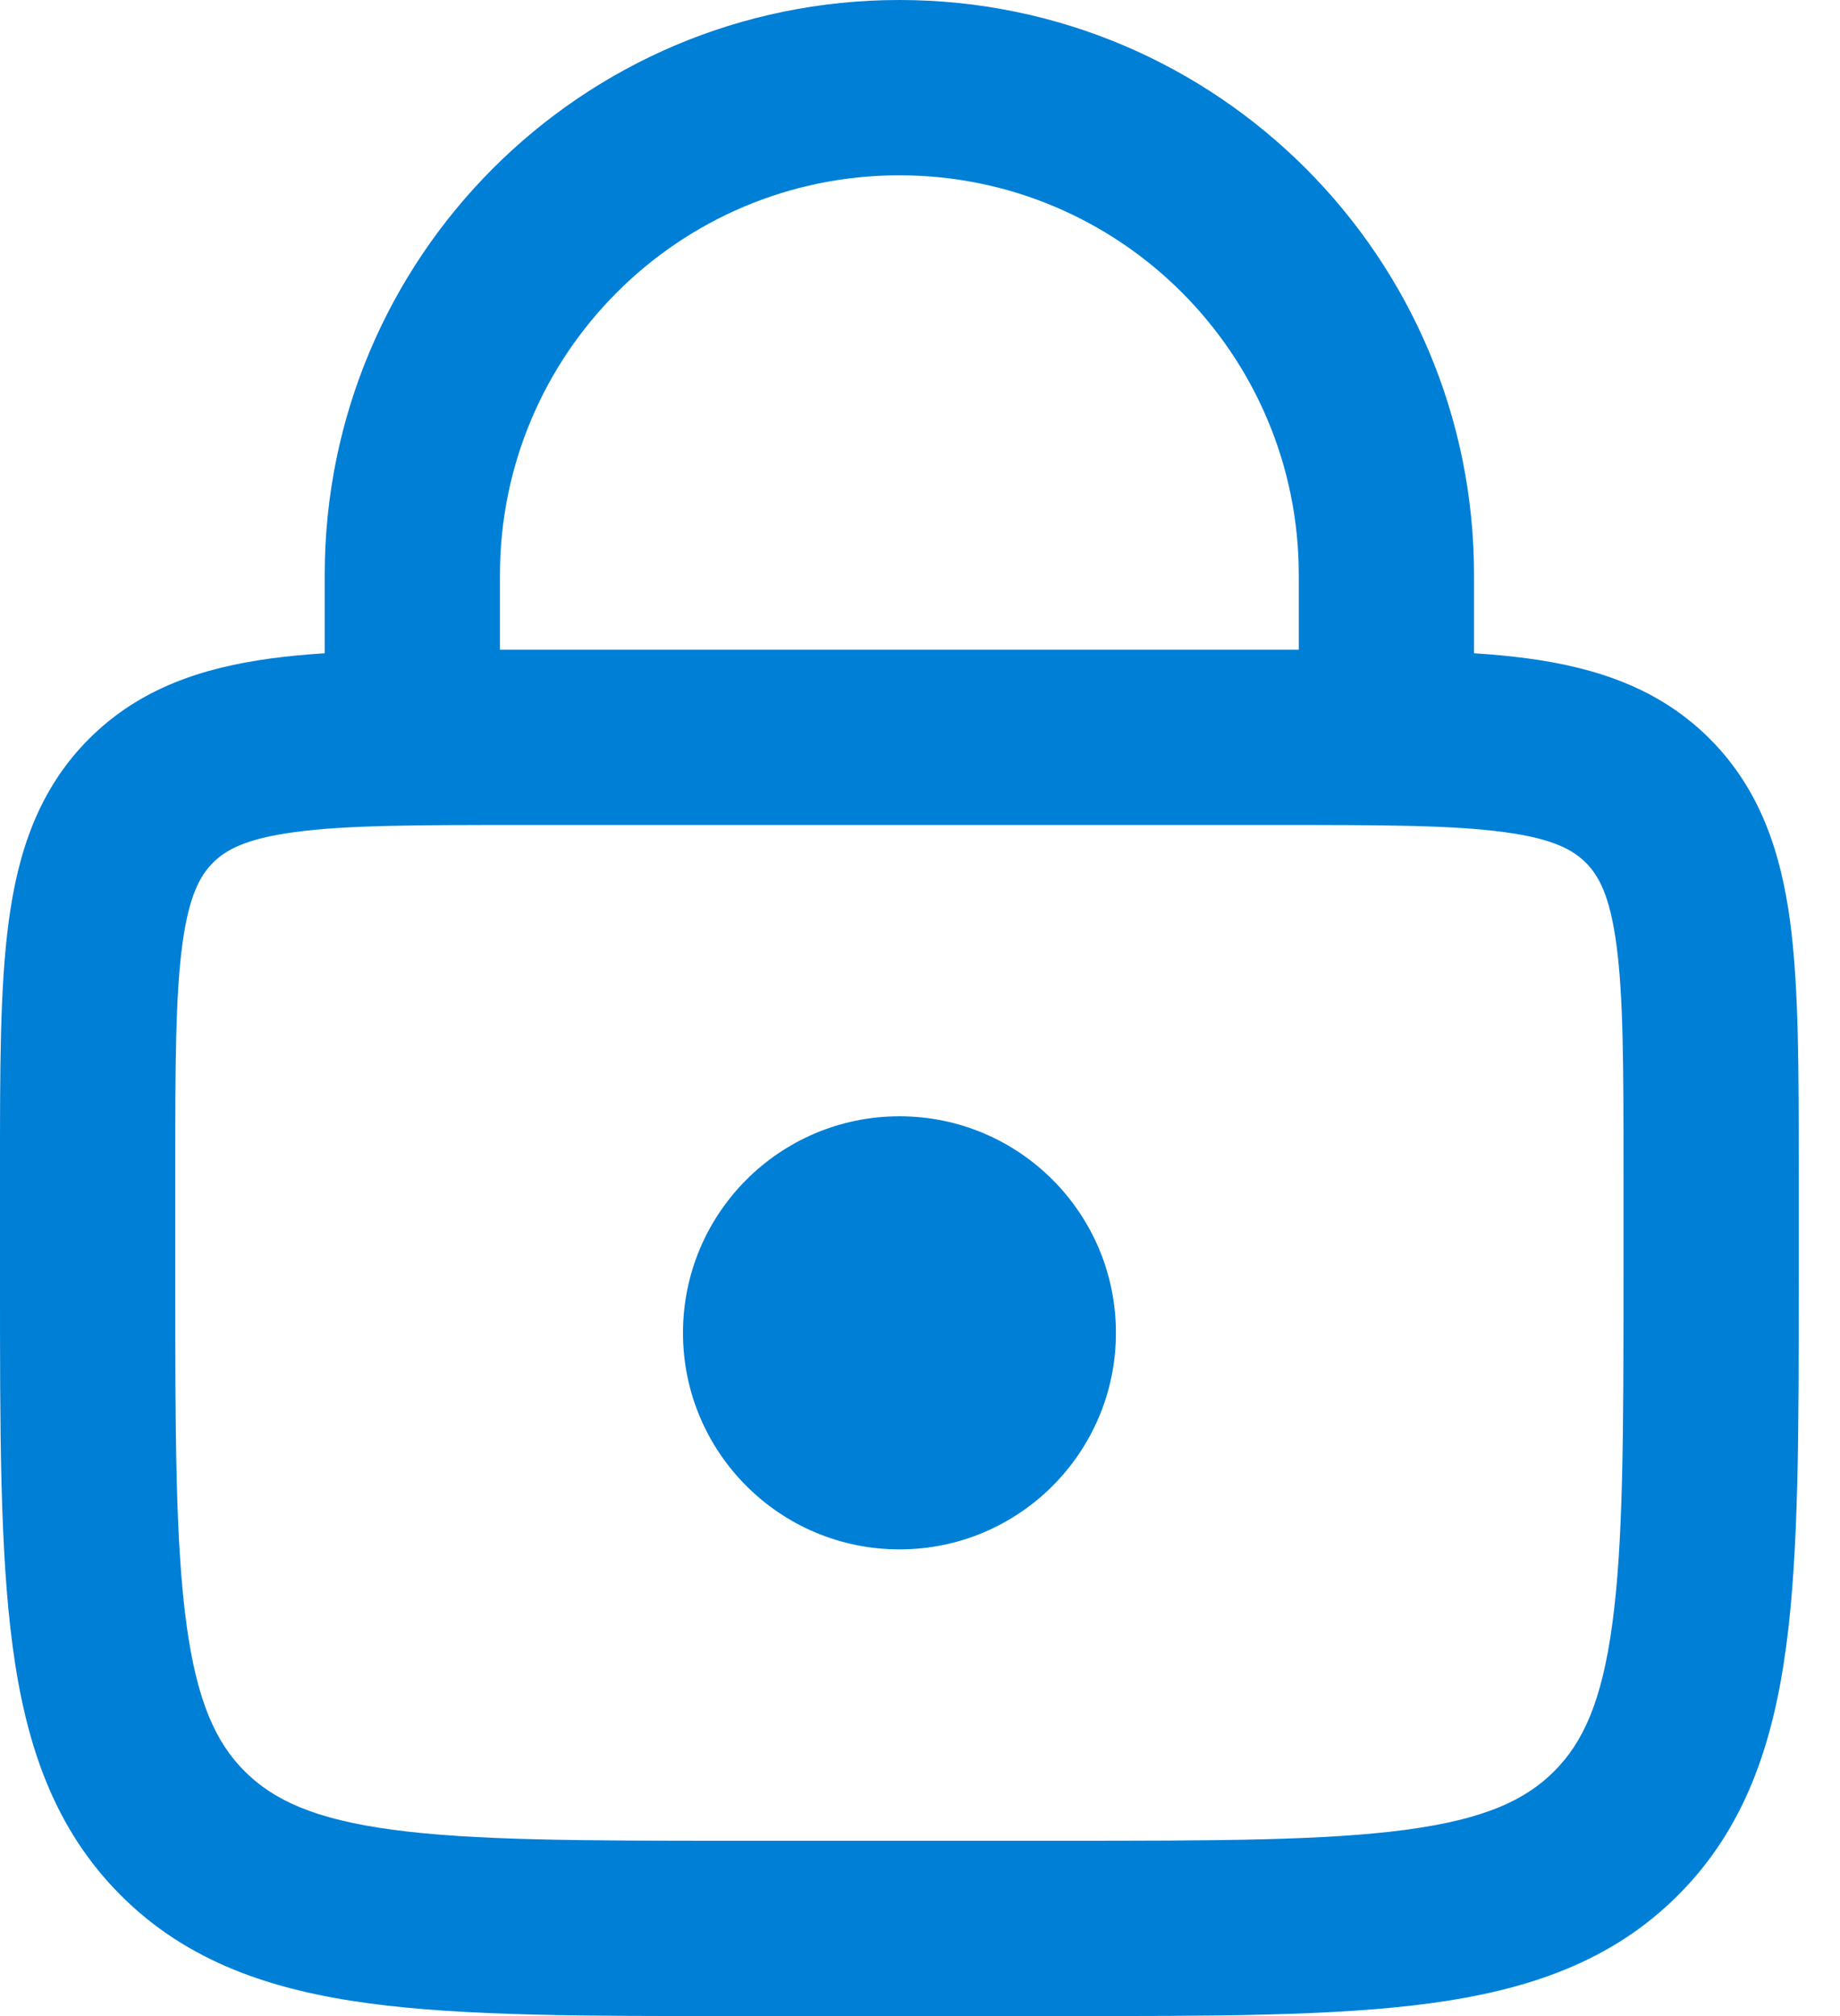
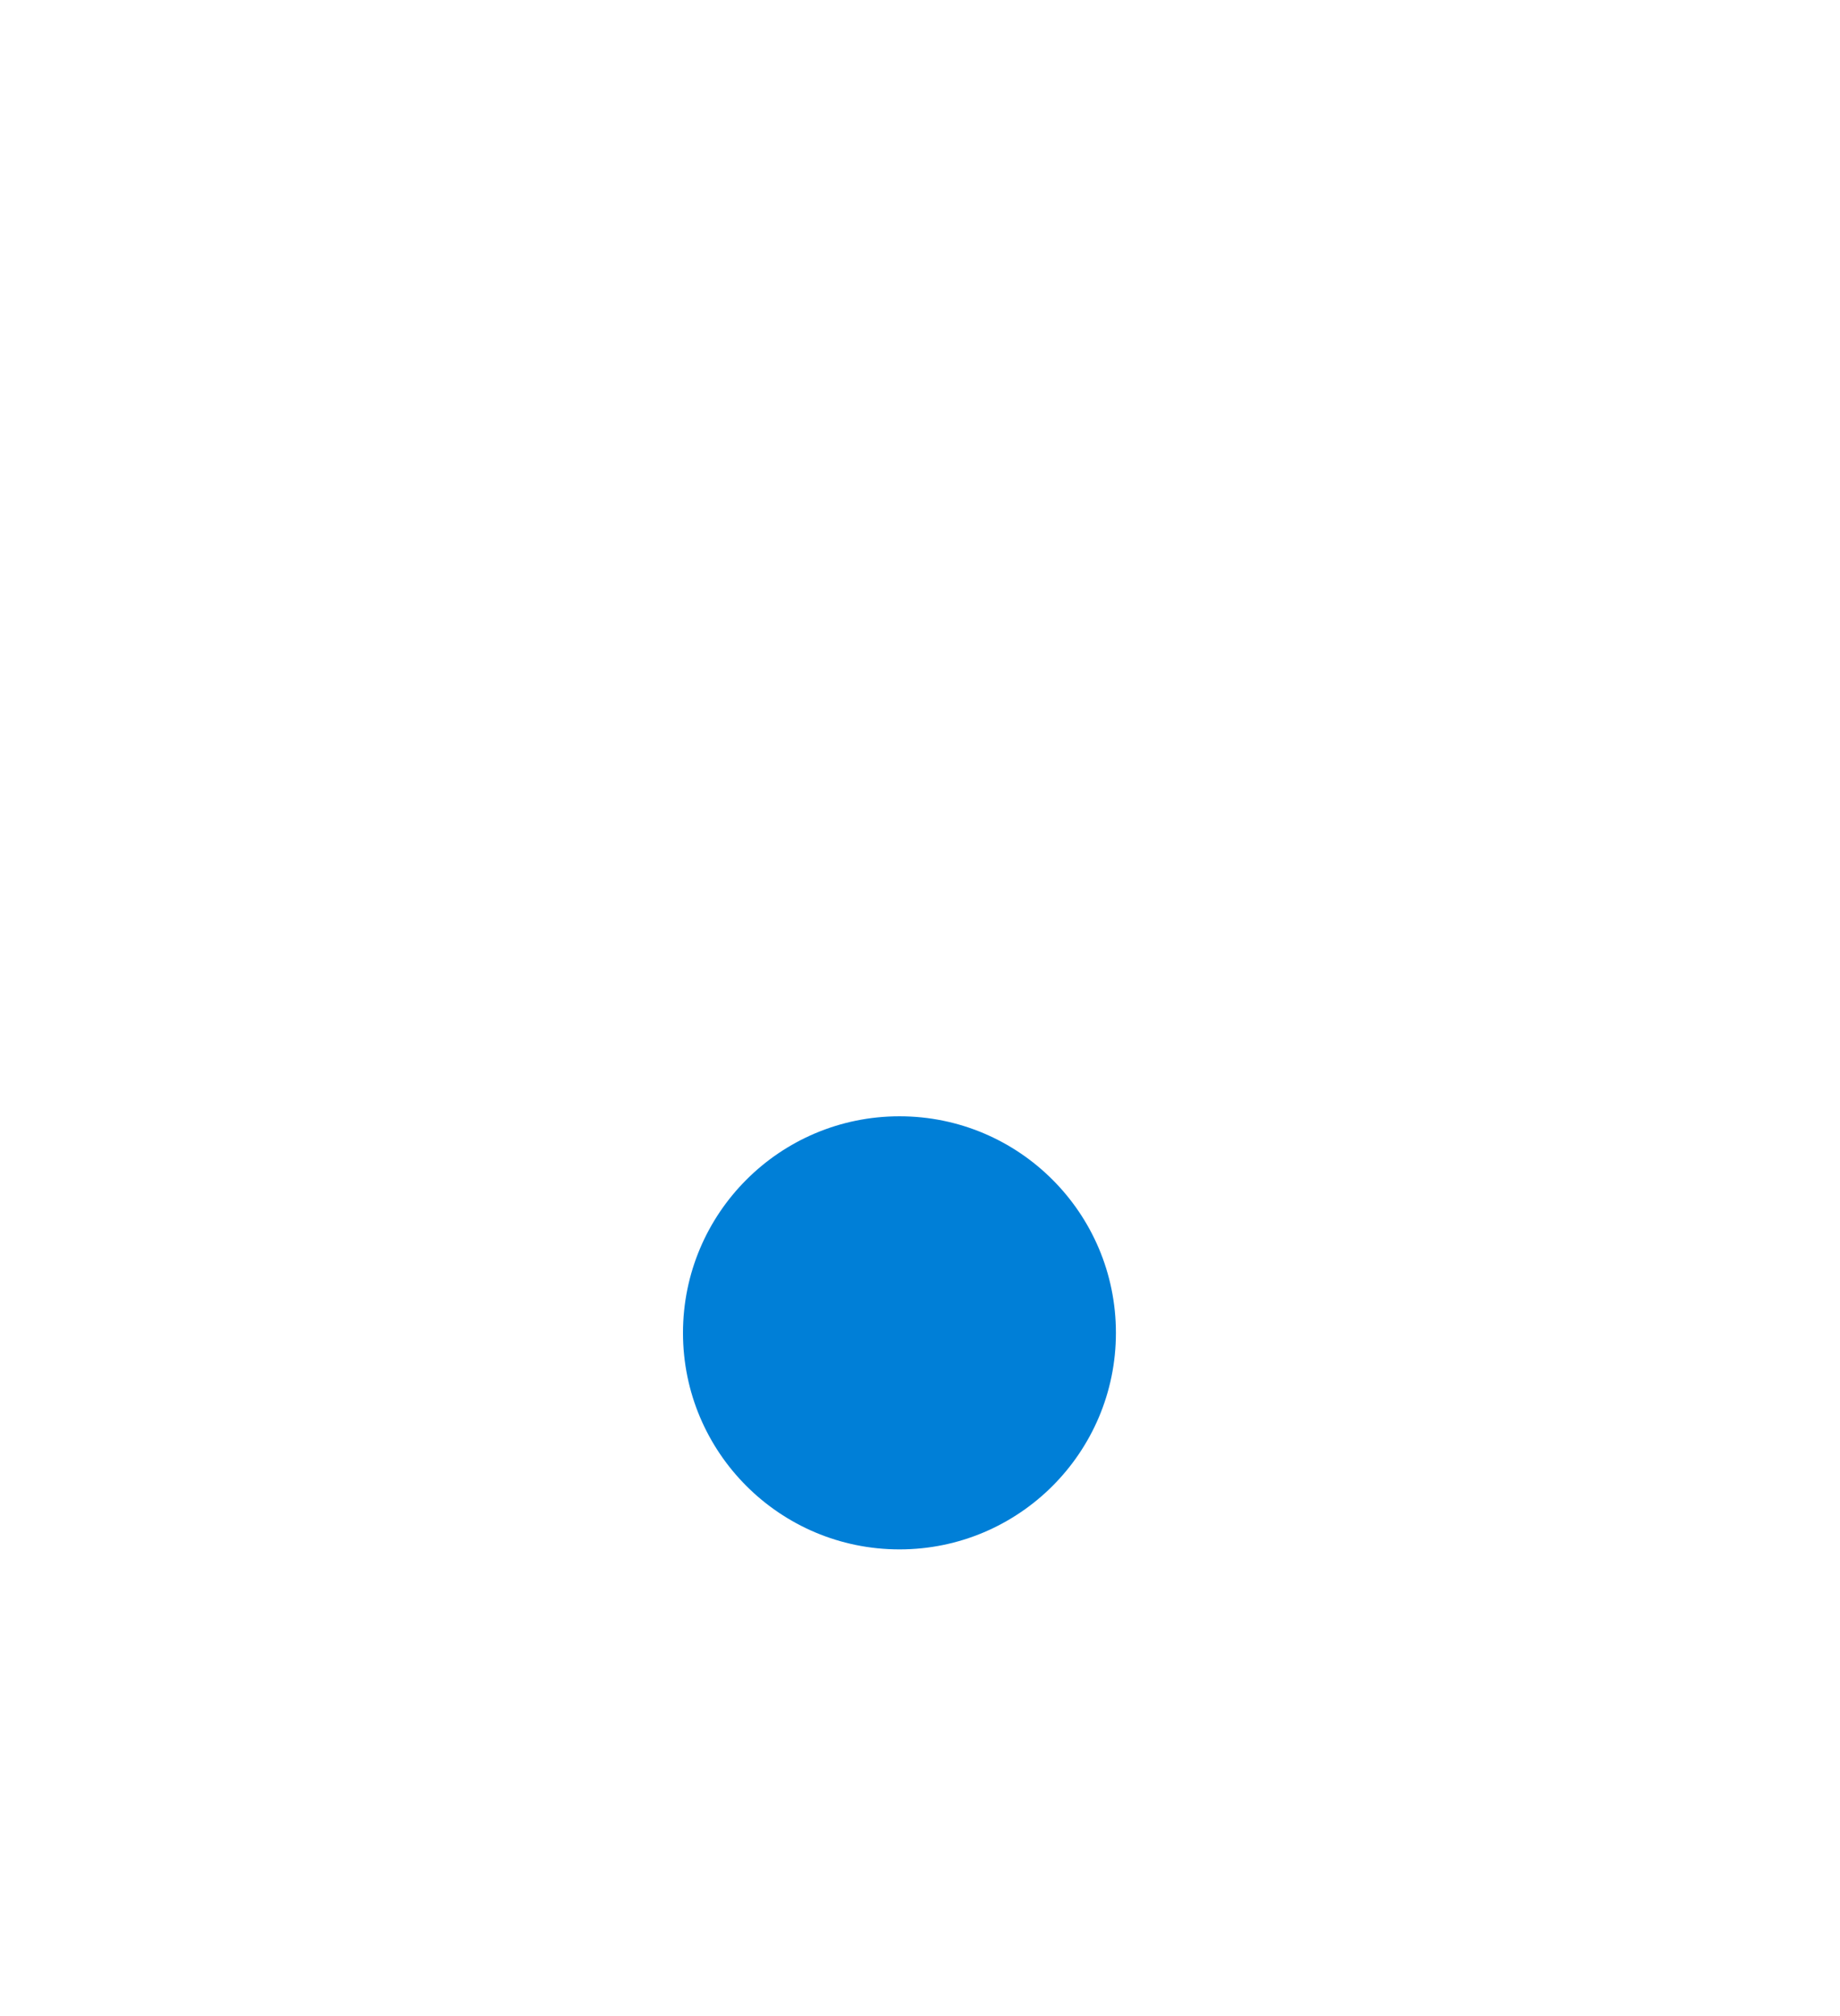
<svg xmlns="http://www.w3.org/2000/svg" width="21" height="23" viewBox="0 0 21 23" fill="none">
  <path d="M12.736 15.206C12.736 16.57 11.63 17.676 10.266 17.676C8.901 17.676 7.795 16.57 7.795 15.206C7.795 13.841 8.901 12.735 10.266 12.735C11.63 12.735 12.736 13.841 12.736 15.206Z" fill="#007FD7" />
-   <path d="M18.529 13.353C18.529 12.16 18.528 11.366 18.448 10.775C18.373 10.213 18.244 9.987 18.099 9.842C17.954 9.697 17.728 9.568 17.166 9.493C16.575 9.413 15.781 9.412 14.588 9.412H5.941C4.748 9.412 3.954 9.413 3.363 9.493C2.802 9.568 2.576 9.697 2.431 9.842C2.286 9.987 2.157 10.213 2.081 10.775C2.002 11.366 2 12.16 2 13.353V14.588C2 16.363 2.002 17.594 2.127 18.521C2.248 19.419 2.467 19.882 2.793 20.208C3.119 20.533 3.581 20.753 4.479 20.874C5.406 20.998 6.637 21 8.412 21H12.117C13.892 21 15.124 20.998 16.051 20.874C16.949 20.753 17.411 20.534 17.737 20.208C18.063 19.882 18.282 19.419 18.402 18.521C18.527 17.594 18.529 16.363 18.529 14.588V13.353ZM20.529 14.588C20.529 16.307 20.532 17.697 20.385 18.788C20.234 19.908 19.911 20.862 19.151 21.622C18.392 22.381 17.437 22.704 16.317 22.855C15.226 23.002 13.836 23 12.117 23H8.412C6.693 23 5.303 23.002 4.212 22.855C3.092 22.704 2.137 22.381 1.378 21.622C0.619 20.862 0.295 19.908 0.145 18.788C-0.002 17.697 2.17867e-06 16.307 2.4137e-06 14.588V13.353C2.4137e-06 12.217 -0.002 11.263 0.1 10.508C0.205 9.725 0.438 9.007 1.017 8.428C1.595 7.85 2.313 7.617 3.097 7.511C3.852 7.41 4.805 7.412 5.941 7.412H14.588C15.724 7.412 16.678 7.41 17.433 7.511C18.216 7.617 18.934 7.85 19.513 8.428C20.091 9.007 20.324 9.725 20.43 10.508C20.531 11.263 20.529 12.217 20.529 13.353V14.588Z" fill="#007FD7" />
-   <path d="M14.823 8.412V6.559C14.823 4.041 12.782 2 10.264 2C7.747 2 5.706 4.041 5.706 6.559V8.412C5.706 8.964 5.258 9.412 4.706 9.412C4.154 9.412 3.706 8.964 3.706 8.412V6.559C3.706 2.936 6.642 0 10.264 0C13.887 0 16.823 2.936 16.823 6.559V8.412C16.823 8.964 16.375 9.412 15.823 9.412C15.271 9.412 14.823 8.964 14.823 8.412Z" fill="#007FD7" />
</svg>